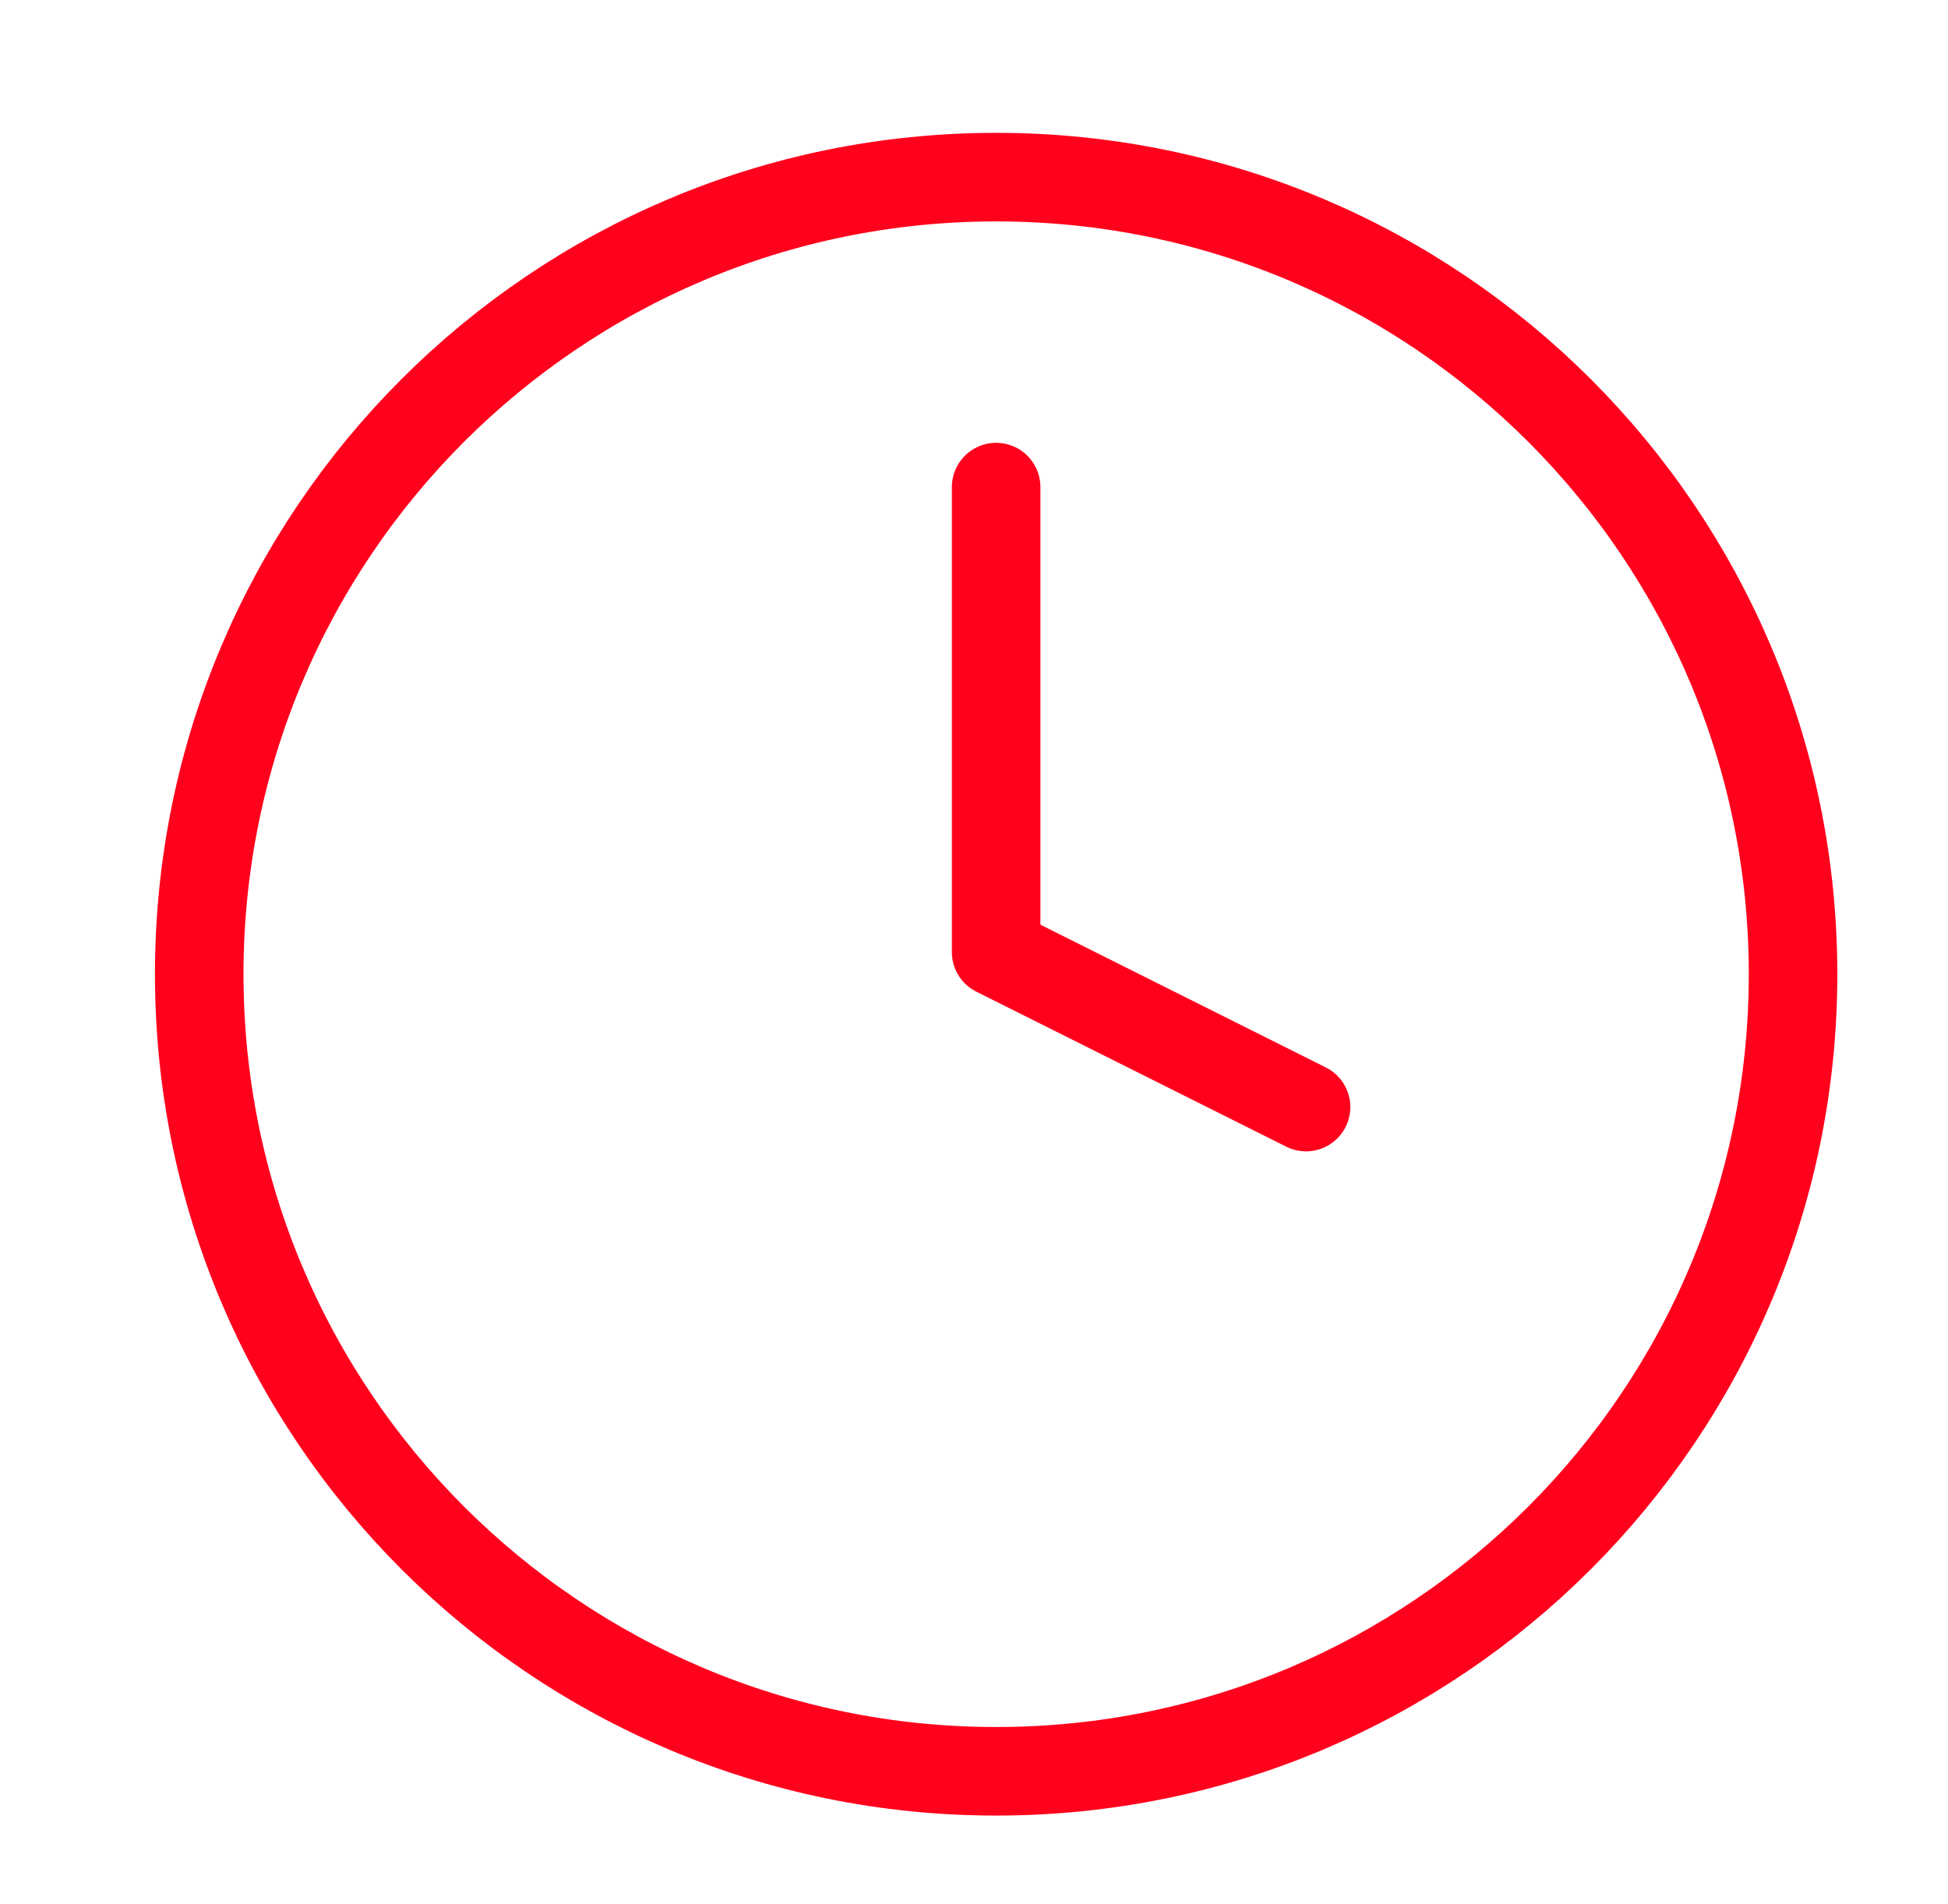
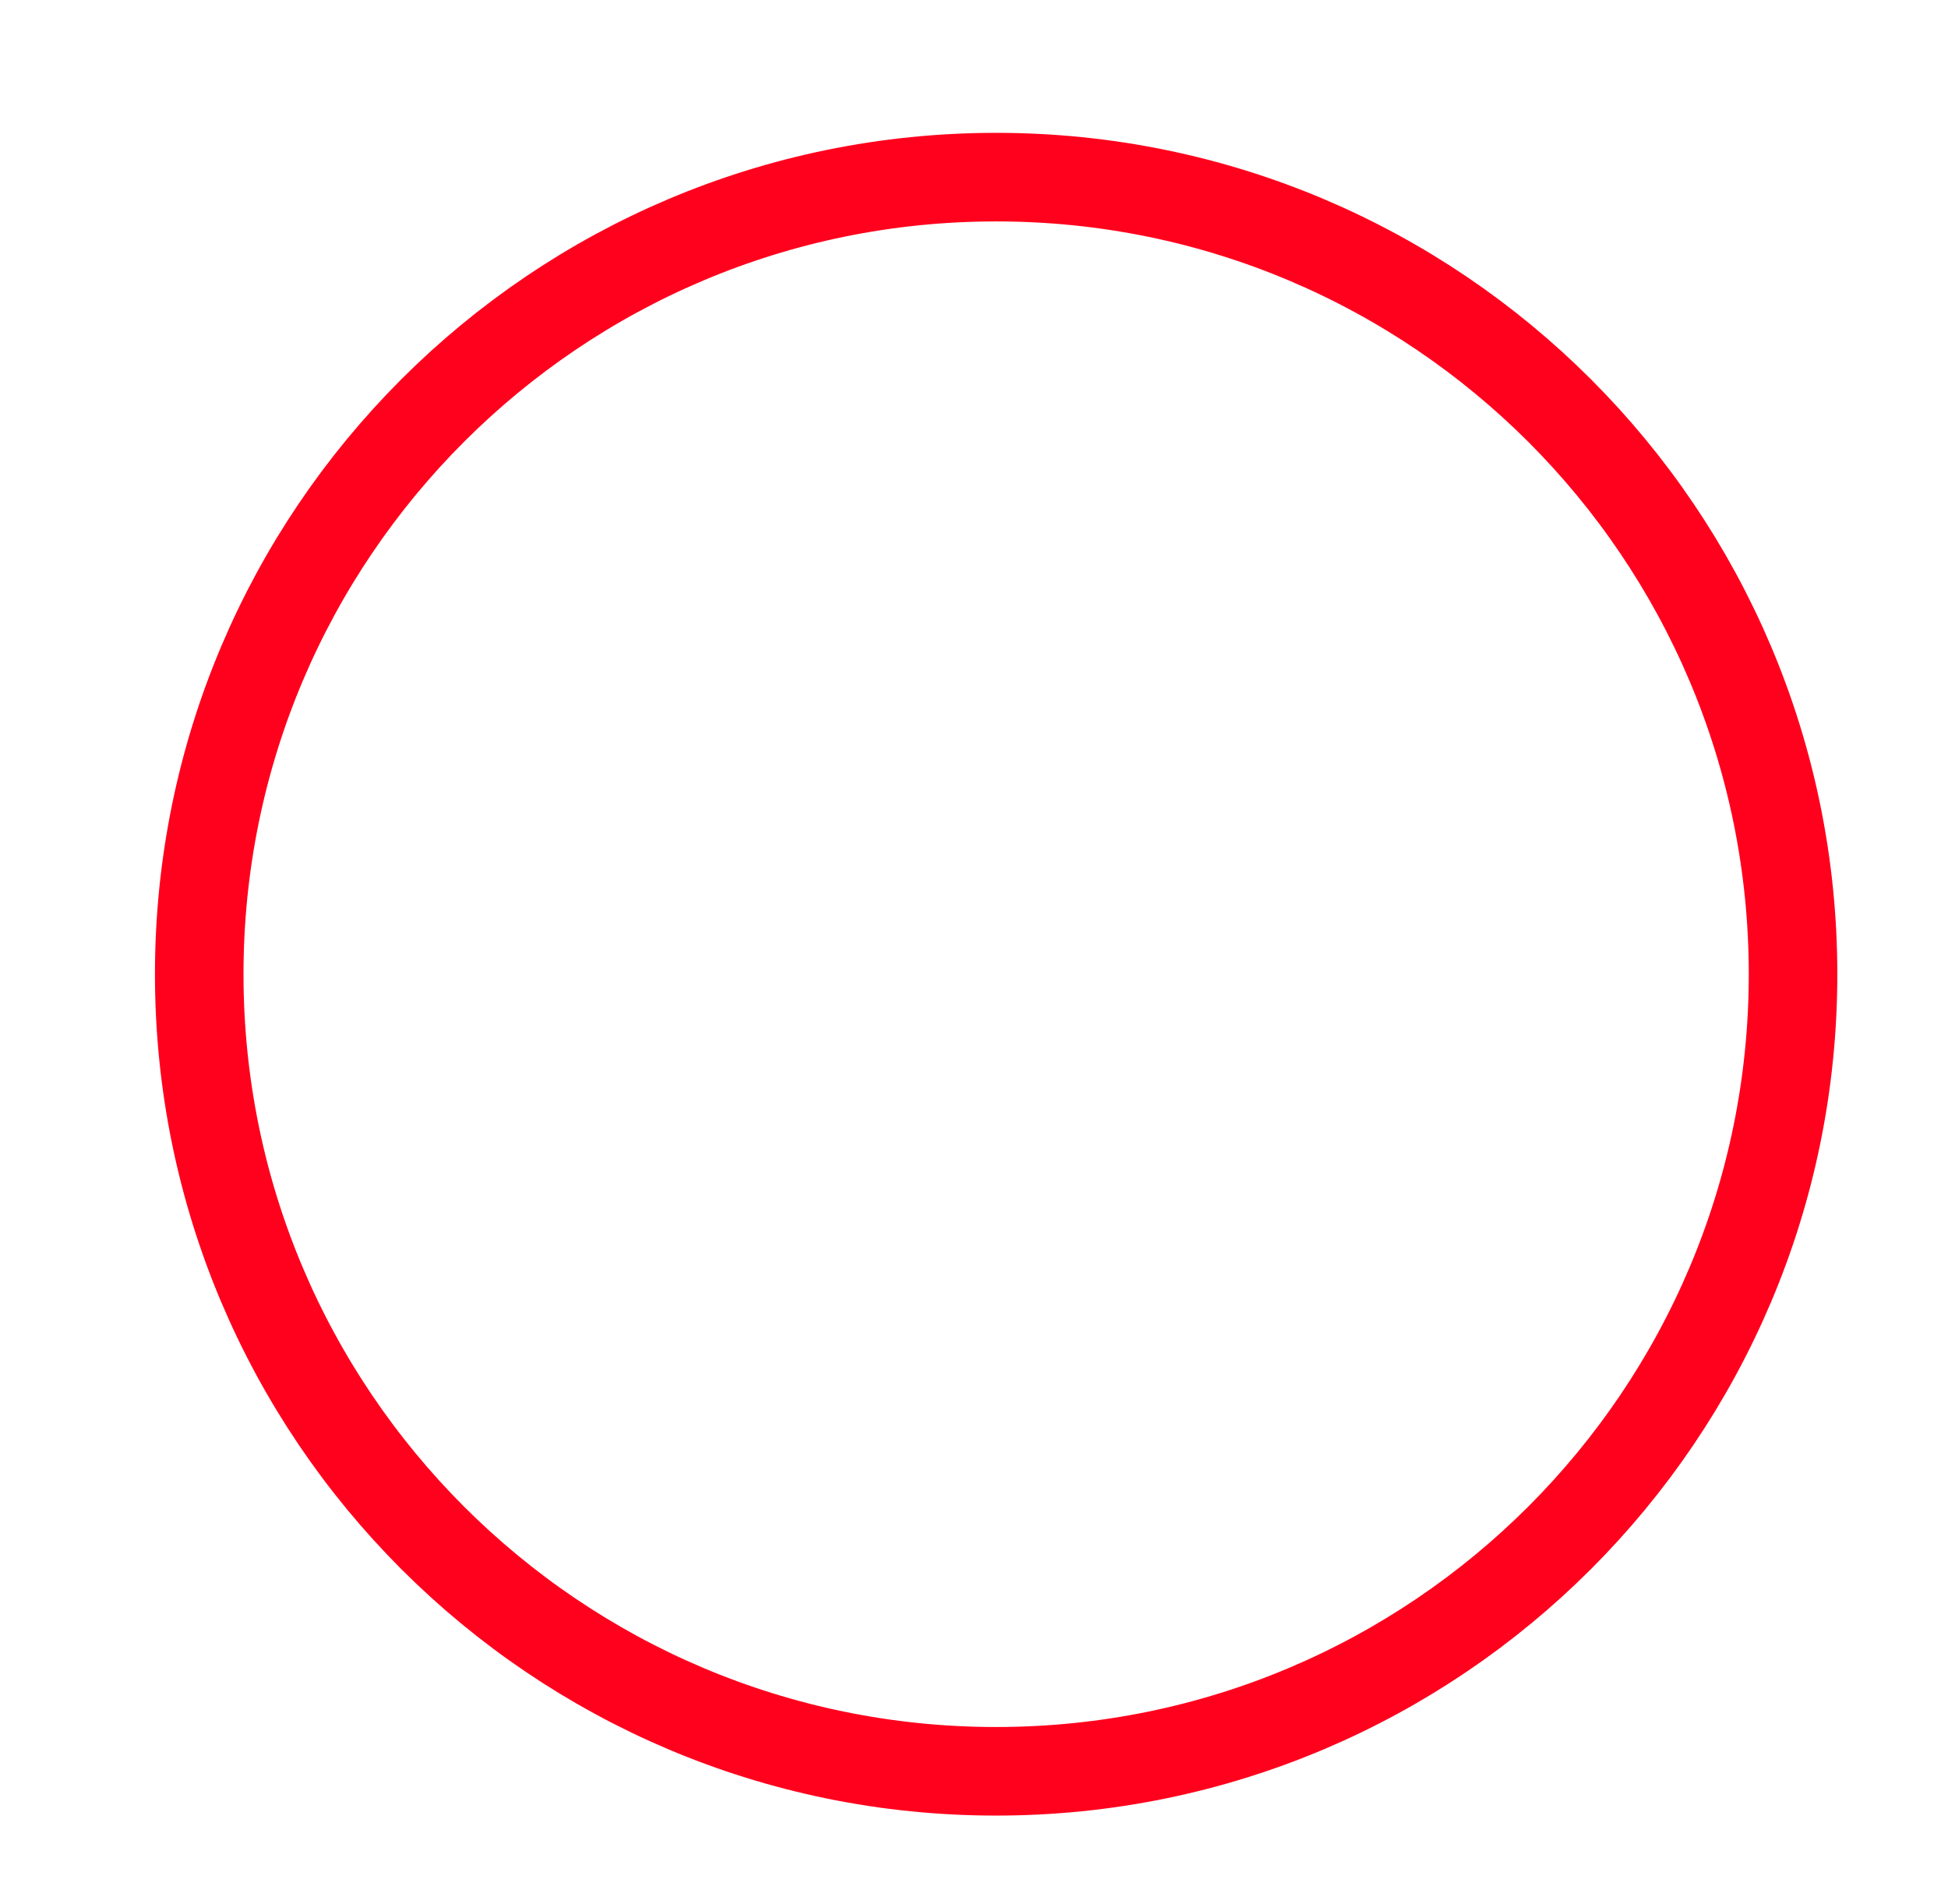
<svg xmlns="http://www.w3.org/2000/svg" width="44" height="43" viewBox="0 0 44 43" fill="none">
  <path d="M22.5 40C32.441 40 40.5 31.941 40.5 22C40.5 12.059 32.441 4 22.5 4C12.559 4 4.5 12.059 4.5 22C4.5 31.941 12.559 40 22.5 40Z" stroke="#FF001D" stroke-width="2" stroke-linecap="round" stroke-linejoin="round" />
-   <path d="M22.5 11V21.5L29.5 25" stroke="#FF001D" stroke-width="2" stroke-linecap="round" stroke-linejoin="round" />
</svg>